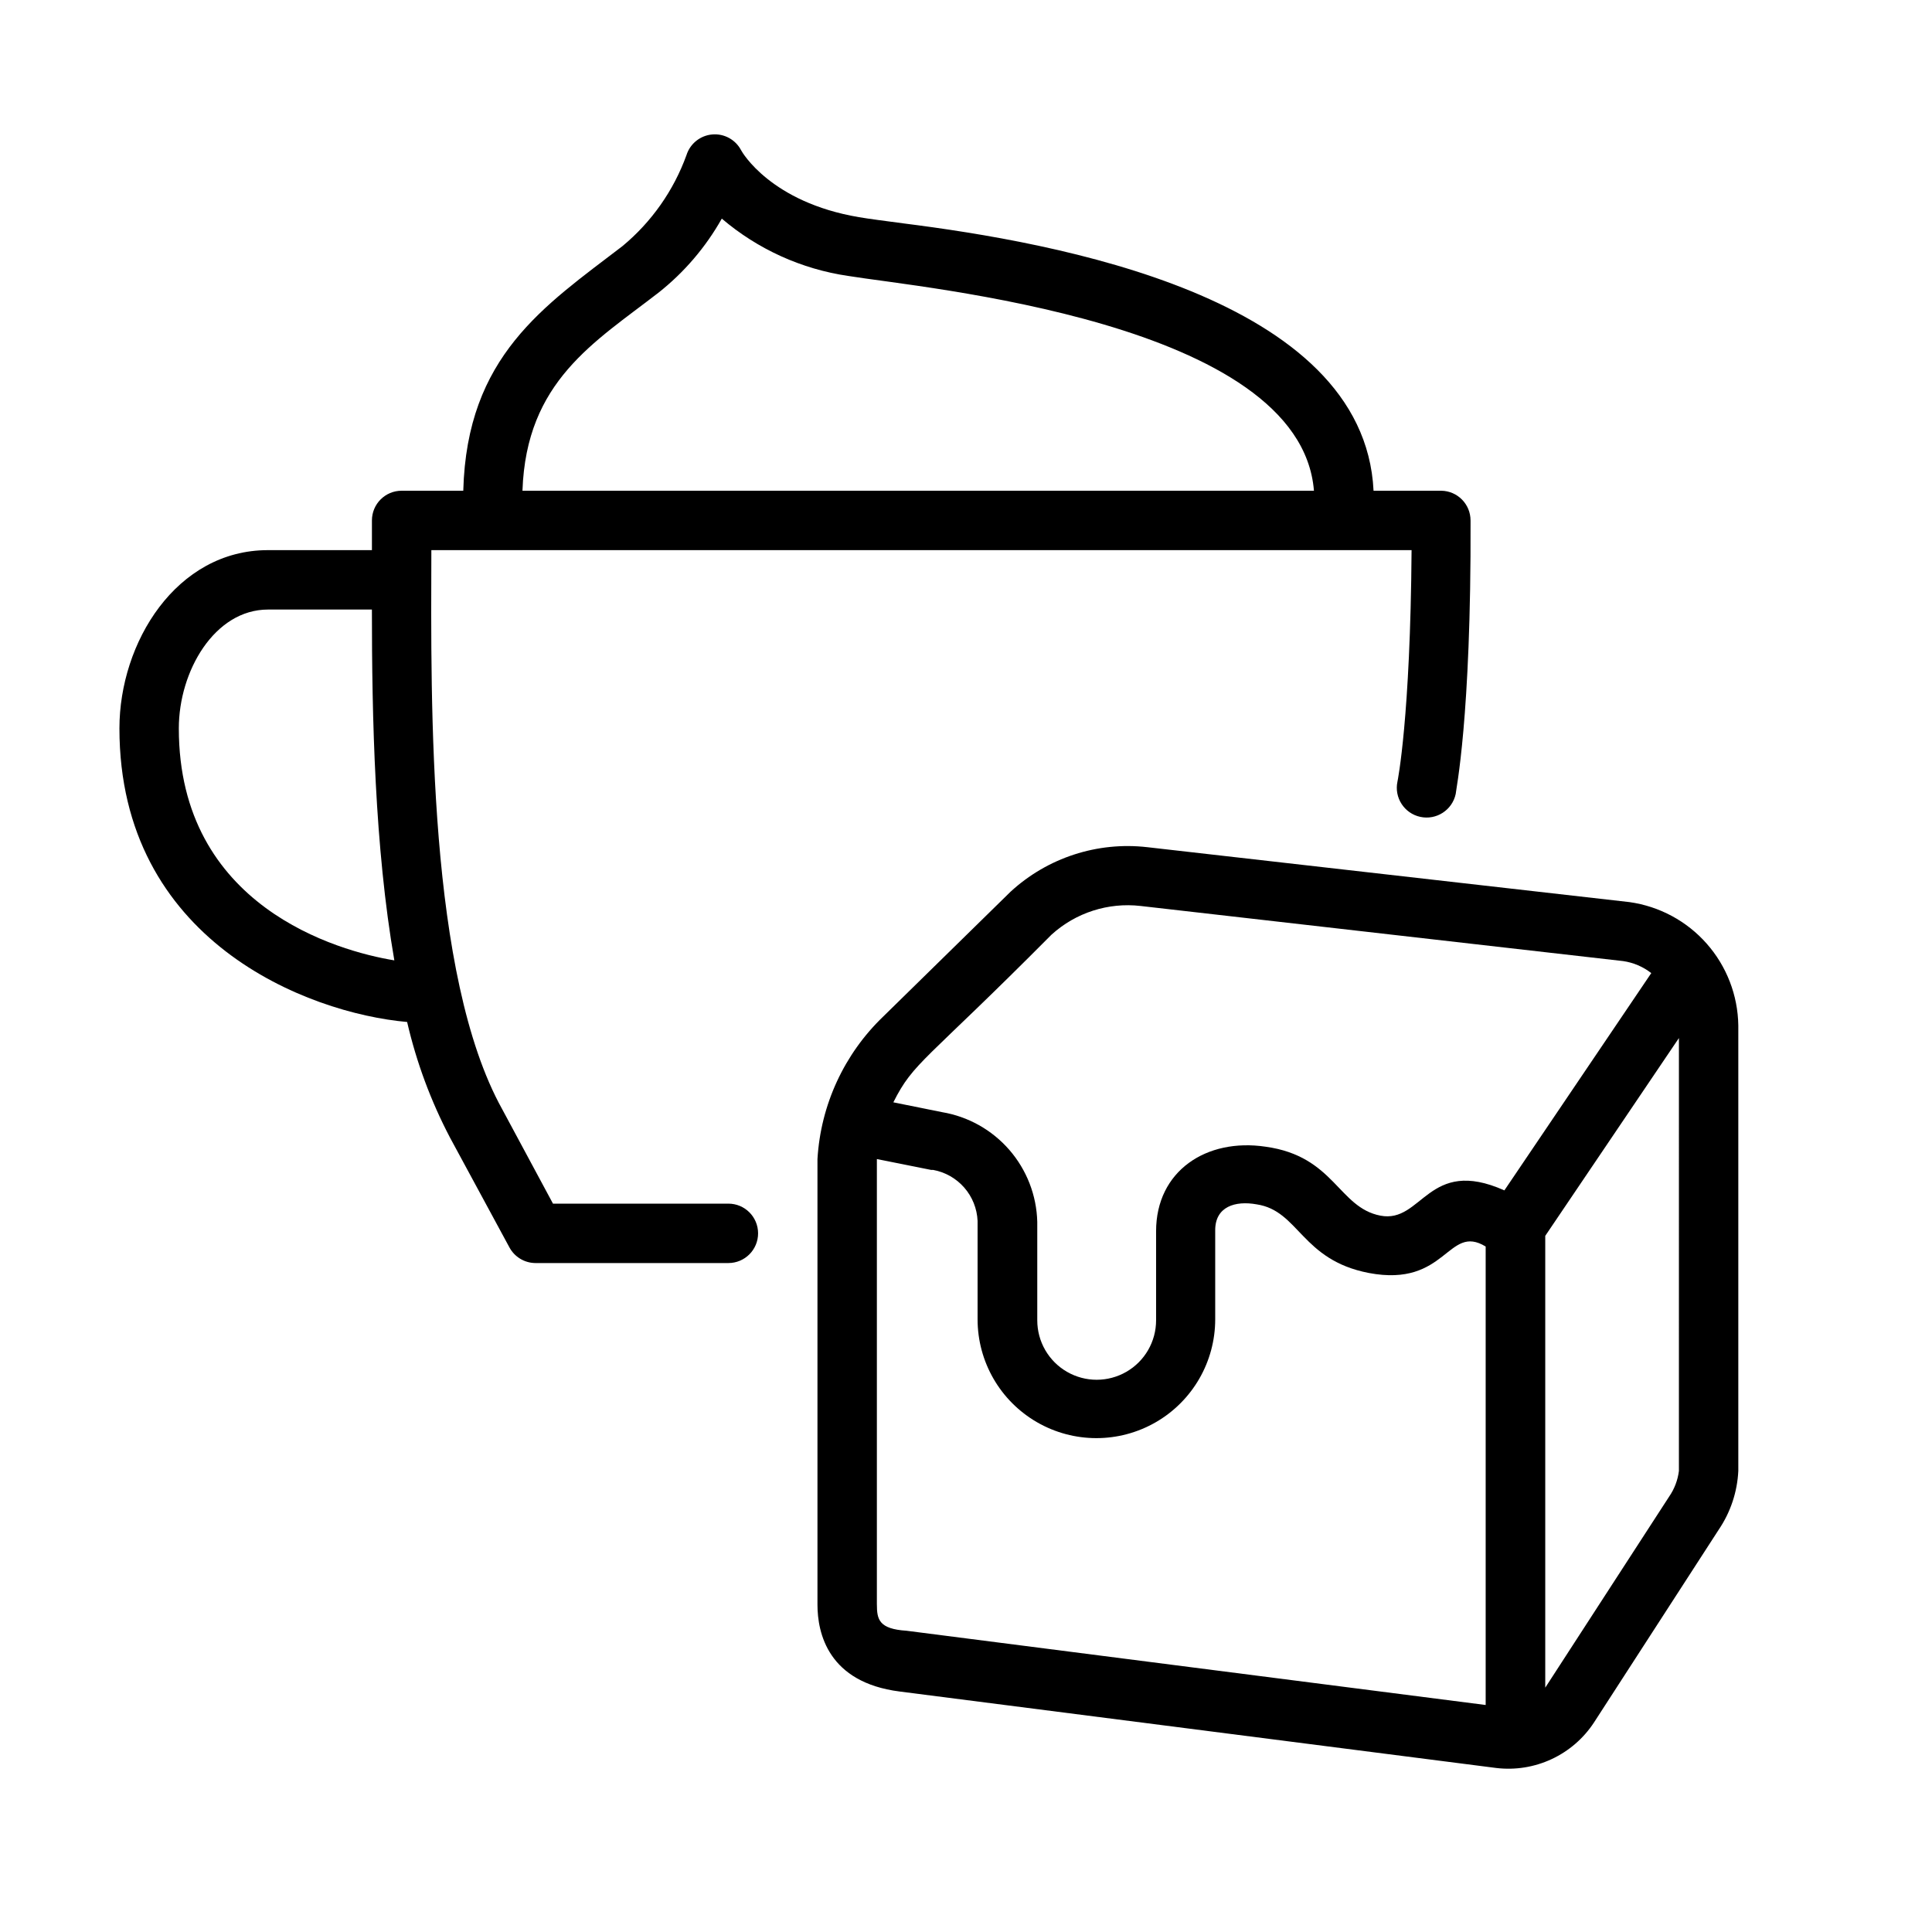
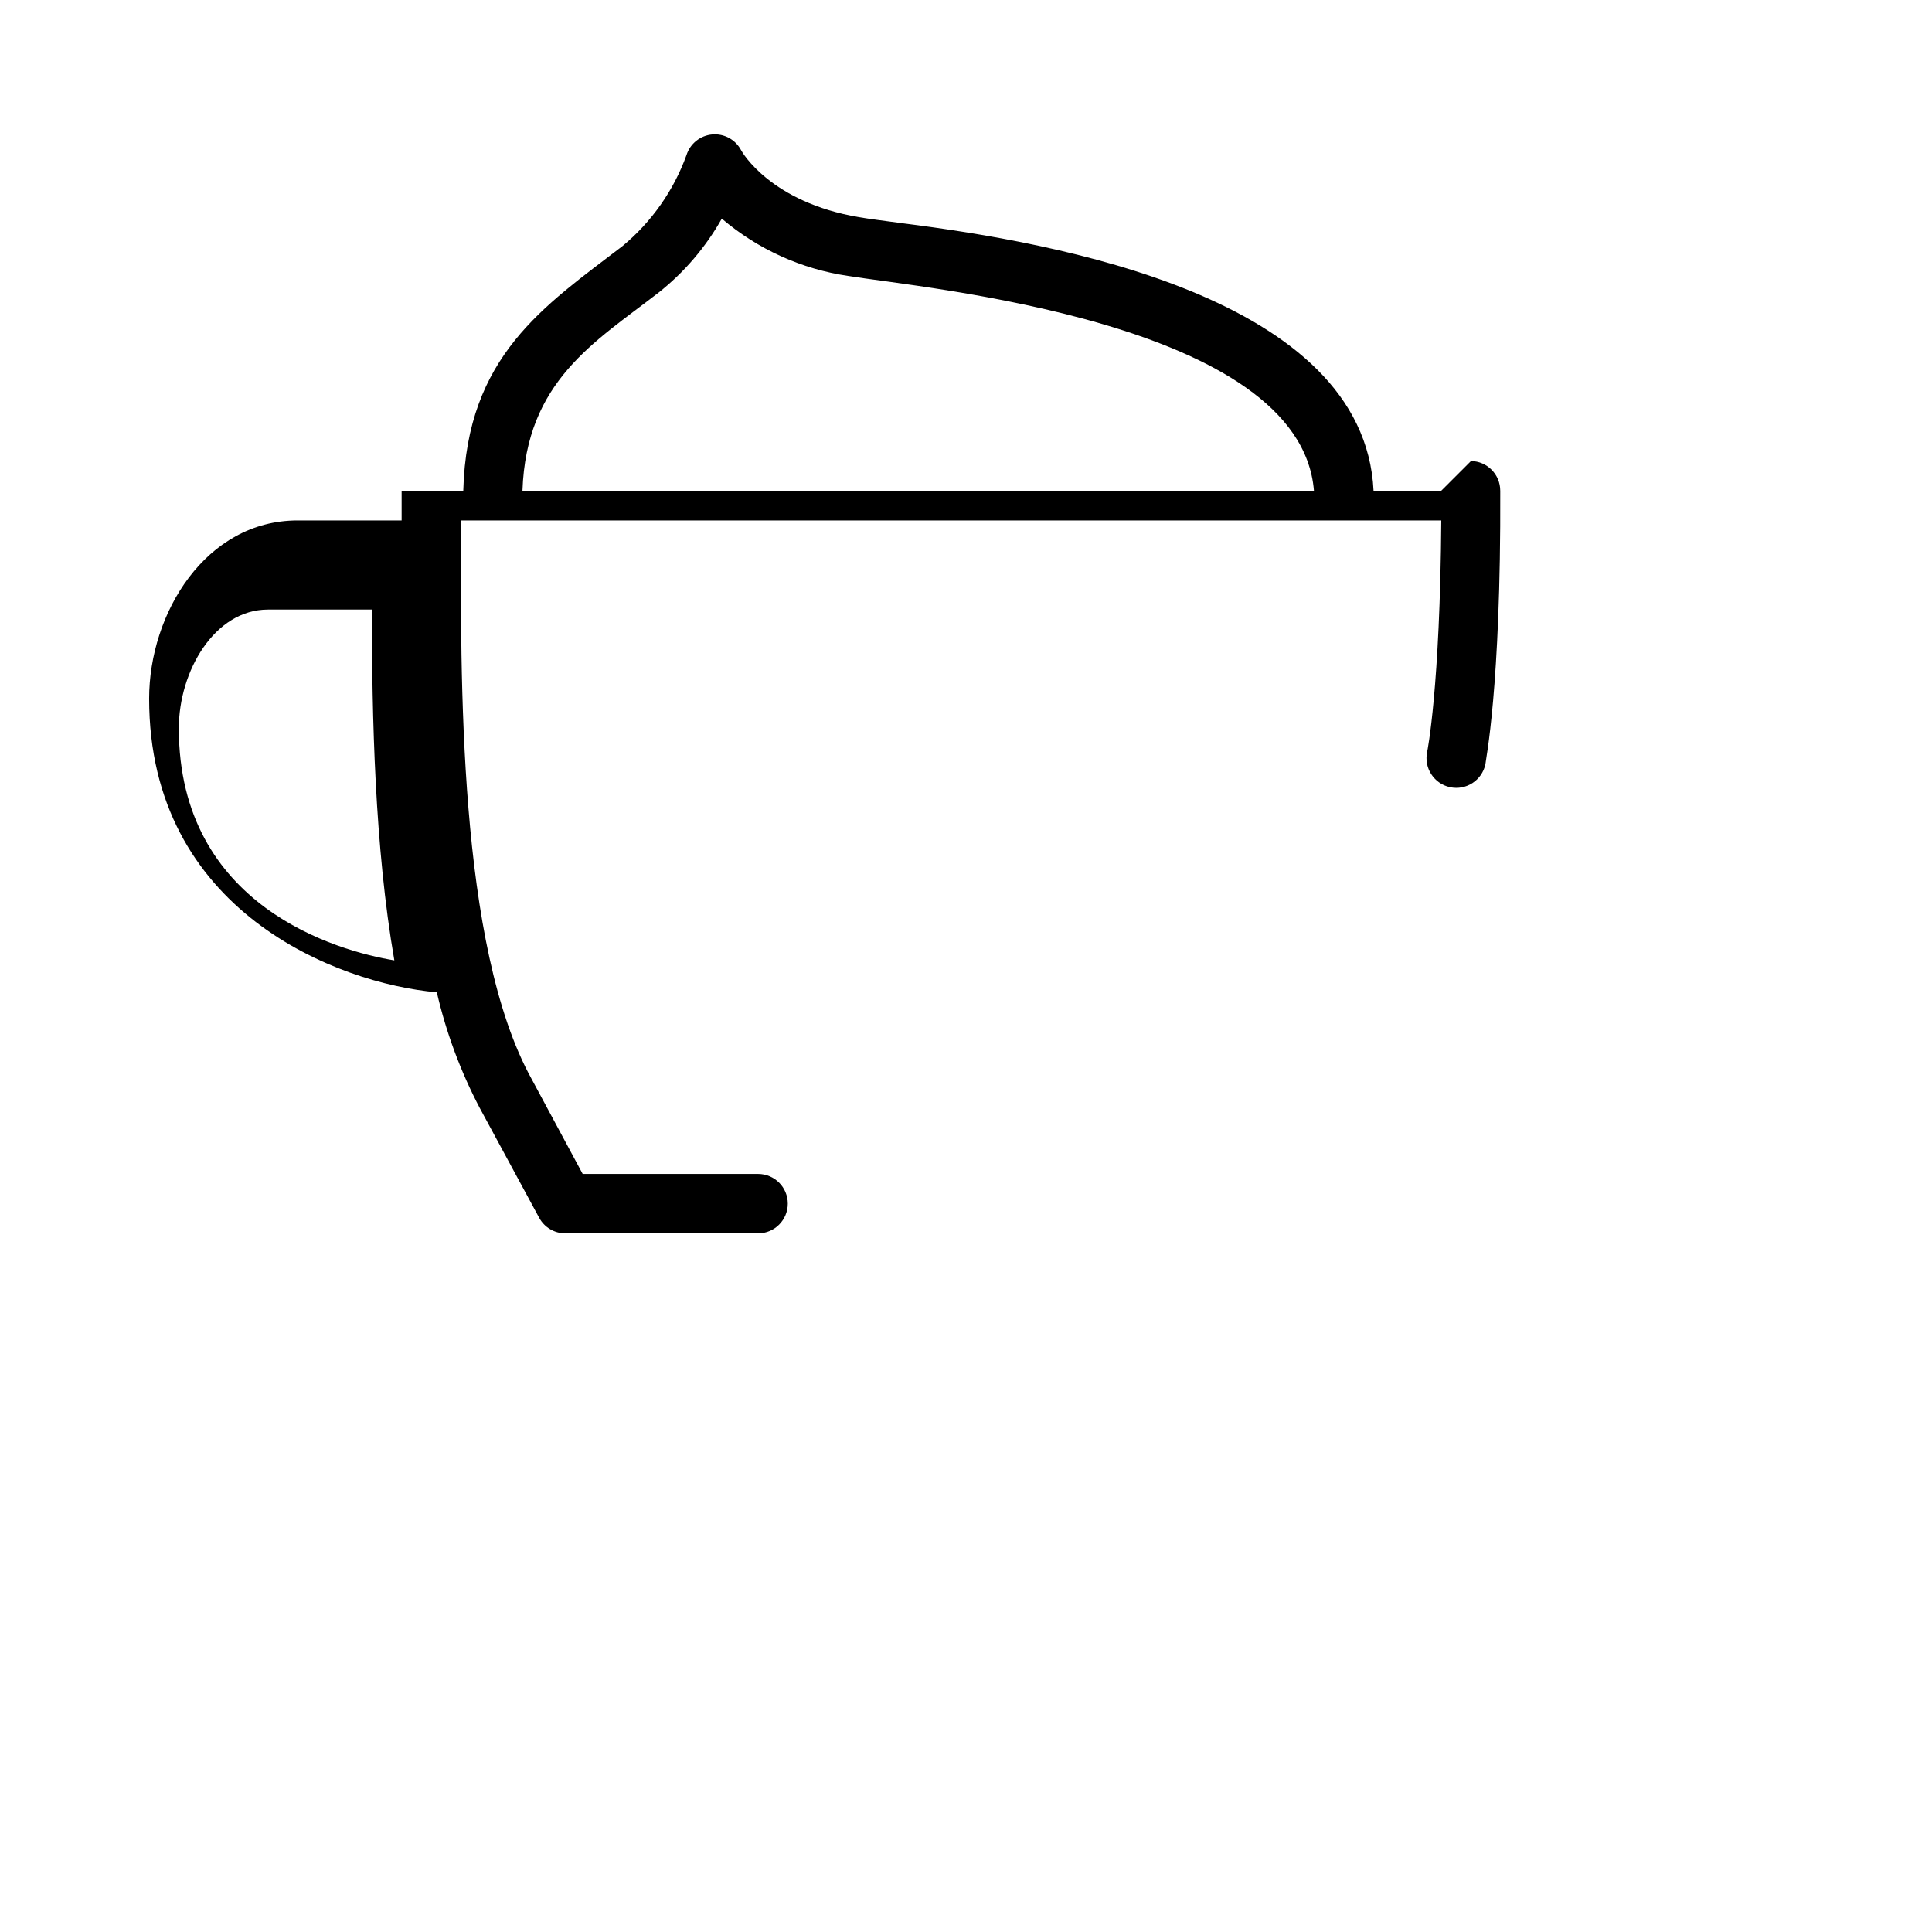
<svg xmlns="http://www.w3.org/2000/svg" fill="#000000" width="800px" height="800px" version="1.1" viewBox="144 144 512 512">
  <g>
-     <path d="m575.86 383.07-127.84-14.562c-13.215-1.508-26.43 2.801-36.215 11.809l-33.73 33.062c-10.367 9.945-16.594 23.441-17.438 37.785v118.08c0 7.559 2.832 20.625 21.805 23.027l158.11 20.266c5.004 0.594 10.074-0.219 14.641-2.348 4.566-2.125 8.453-5.484 11.219-9.695l33.102-51.168c3.106-4.602 4.887-9.965 5.156-15.508v-118.08c-0.121-7.984-3.09-15.668-8.371-21.656-5.281-5.992-12.531-9.895-20.441-11.012zm-153.19 8.621c6.406-5.824 15.016-8.594 23.613-7.598l127.84 14.602h0.004c2.727 0.391 5.305 1.488 7.477 3.188l-38.926 57.582c-20.27-9.055-21.727 8.855-32.867 6.691-11.141-2.164-12.164-15.742-30.387-18.262-15.742-2.363-29.047 6.453-29.047 22.395v23.617c0 5.625-3 10.824-7.871 13.637-4.871 2.812-10.875 2.812-15.746 0-4.871-2.812-7.871-8.012-7.871-13.637v-26.094c-0.176-7.027-2.797-13.777-7.406-19.086-4.613-5.305-10.926-8.844-17.863-10l-12.871-2.598c5.434-10.824 8.188-10.473 41.922-44.438zm-46.289 177.55v-118.08l14.367 2.875h0.512v-0.004c3.207 0.578 6.121 2.231 8.27 4.684 2.144 2.453 3.391 5.562 3.539 8.816v26.098c0 11.25 6 21.645 15.742 27.27s21.746 5.625 31.488 0c9.742-5.625 15.742-16.02 15.742-27.27v-23.617c0-6.258 5.312-7.871 10.98-6.848 11.258 1.691 11.809 14.719 29.719 18.184 20.703 3.938 20.859-13.188 30.977-7.008v121.5l-153.5-19.68c-7.281-0.469-7.832-2.988-7.832-6.926zm209.95-28.613-32.824 50.617v-119.73l35.426-52.426-0.004 114.73c-0.305 2.445-1.195 4.781-2.598 6.809z" />
-     <path d="m525.95 274.05h-17.945c-2.481-51.484-84.703-65.809-124.57-70.848-4.961-0.668-9.094-1.18-11.809-1.652-23.34-3.938-30.977-17.238-31.211-17.711l-0.004-0.004c-1.469-2.82-4.492-4.481-7.66-4.203-3.172 0.277-5.863 2.43-6.824 5.465-3.402 9.41-9.262 17.738-16.965 24.125-20.742 15.902-41.246 29.09-42.191 64.828h-16.336c-4.348 0-7.871 3.523-7.871 7.871v7.871h-27.551c-24.328 0-39.363 24.523-39.363 47.234 0 56.207 49.715 75.453 76.242 77.812 2.465 10.664 6.289 20.969 11.375 30.664l15.742 29.086c1.363 2.519 3.984 4.106 6.852 4.133h51.168c4.348 0 7.871-3.523 7.871-7.871s-3.523-7.871-7.871-7.871h-46.484l-13.461-25.031c-19.68-35.426-18.895-106.75-18.773-148.15l259.77-0.004c-0.316 44.477-3.699 61.164-3.738 61.324-0.914 4.262 1.801 8.453 6.062 9.367 4.258 0.914 8.453-1.801 9.367-6.062 0-0.789 4.133-19.957 3.938-72.5h-0.004c0.004-4.301-3.449-7.809-7.754-7.871zm-334.56 62.977c0-15.191 9.484-31.488 23.617-31.488h27.551c0 28.535 0.746 62.977 5.945 92.969-14.922-2.441-57.113-14.25-57.113-61.48zm127.05-115.41c6.844-5.398 12.566-12.086 16.844-19.68 9.523 8.121 21.148 13.391 33.535 15.195 19.367 3.188 119.77 12.043 123.39 56.914h-209.75c0.984-29.047 19.129-39.359 35.977-52.43z" />
+     <path d="m525.95 274.05h-17.945c-2.481-51.484-84.703-65.809-124.57-70.848-4.961-0.668-9.094-1.18-11.809-1.652-23.34-3.938-30.977-17.238-31.211-17.711l-0.004-0.004c-1.469-2.82-4.492-4.481-7.66-4.203-3.172 0.277-5.863 2.43-6.824 5.465-3.402 9.41-9.262 17.738-16.965 24.125-20.742 15.902-41.246 29.09-42.191 64.828h-16.336v7.871h-27.551c-24.328 0-39.363 24.523-39.363 47.234 0 56.207 49.715 75.453 76.242 77.812 2.465 10.664 6.289 20.969 11.375 30.664l15.742 29.086c1.363 2.519 3.984 4.106 6.852 4.133h51.168c4.348 0 7.871-3.523 7.871-7.871s-3.523-7.871-7.871-7.871h-46.484l-13.461-25.031c-19.68-35.426-18.895-106.75-18.773-148.15l259.77-0.004c-0.316 44.477-3.699 61.164-3.738 61.324-0.914 4.262 1.801 8.453 6.062 9.367 4.258 0.914 8.453-1.801 9.367-6.062 0-0.789 4.133-19.957 3.938-72.5h-0.004c0.004-4.301-3.449-7.809-7.754-7.871zm-334.56 62.977c0-15.191 9.484-31.488 23.617-31.488h27.551c0 28.535 0.746 62.977 5.945 92.969-14.922-2.441-57.113-14.25-57.113-61.48zm127.05-115.41c6.844-5.398 12.566-12.086 16.844-19.68 9.523 8.121 21.148 13.391 33.535 15.195 19.367 3.188 119.77 12.043 123.39 56.914h-209.75c0.984-29.047 19.129-39.359 35.977-52.43z" />
  </g>
</svg>